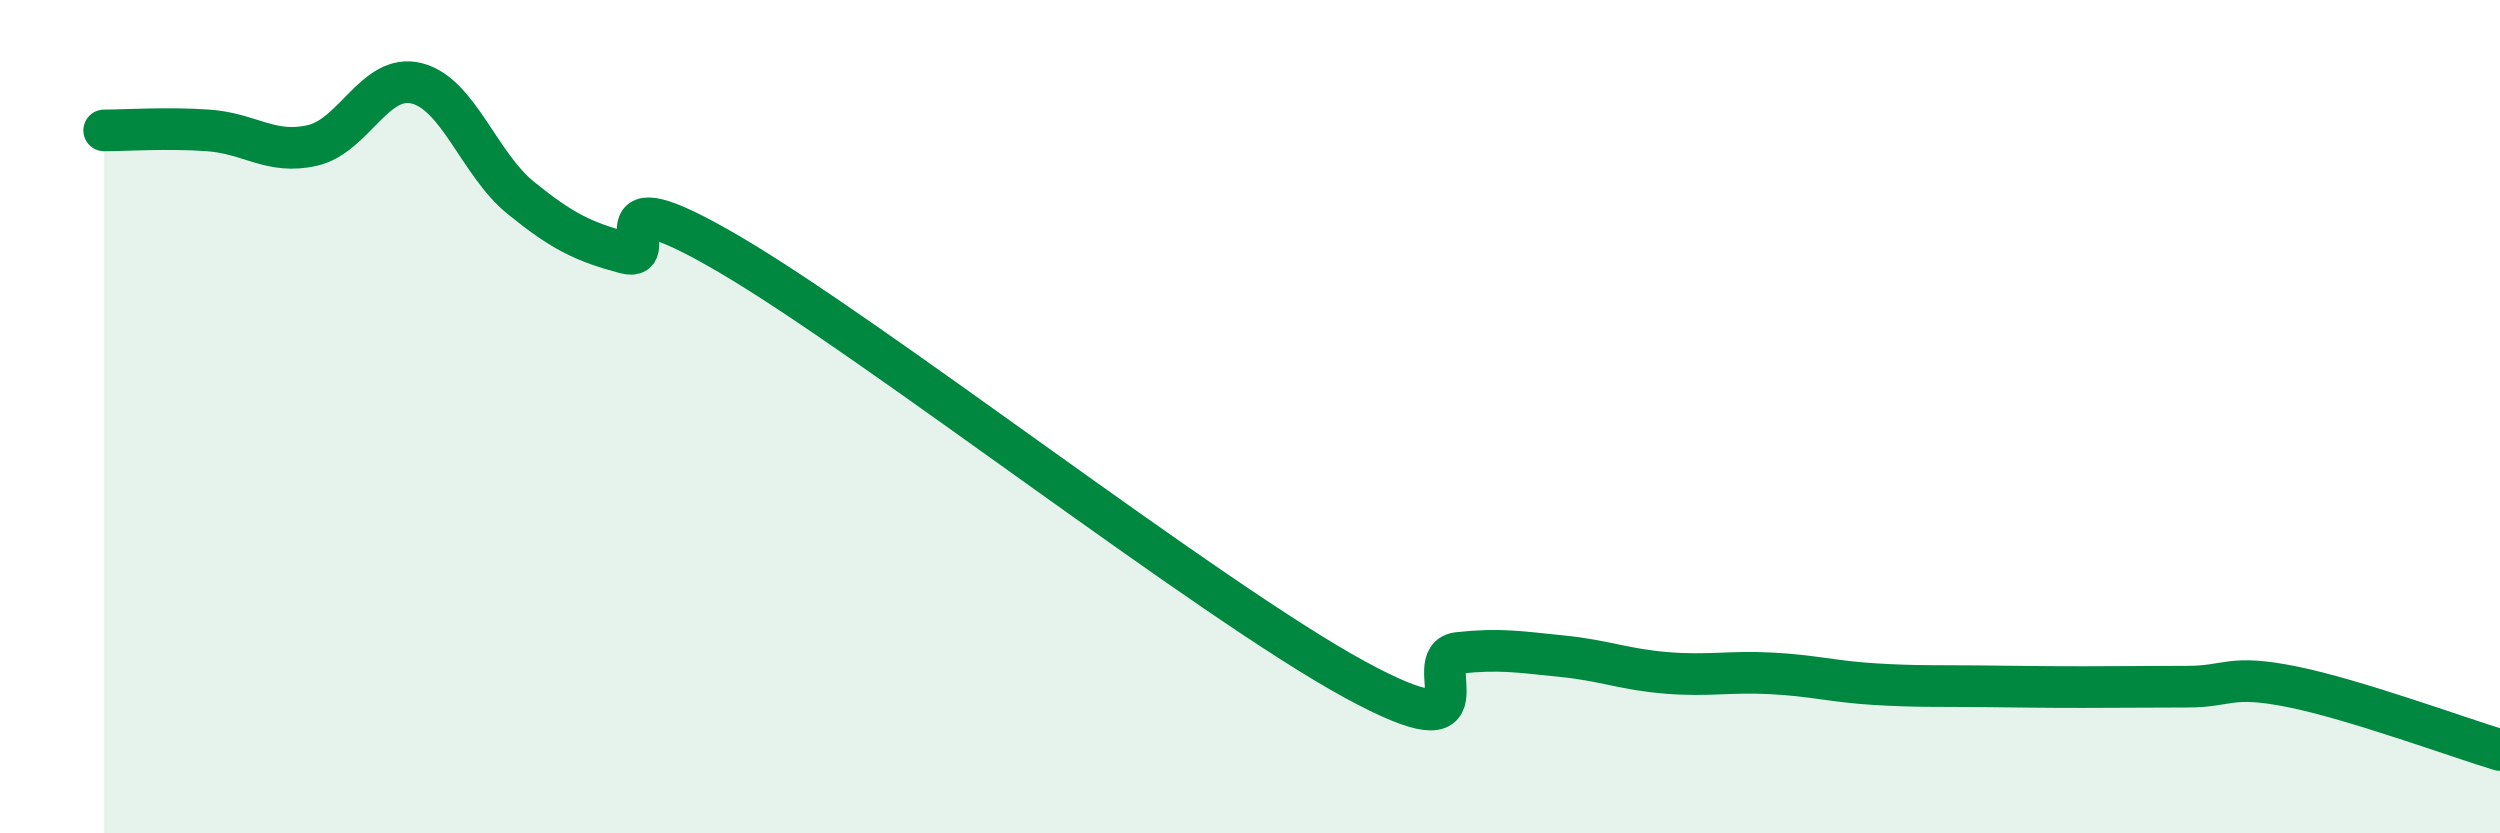
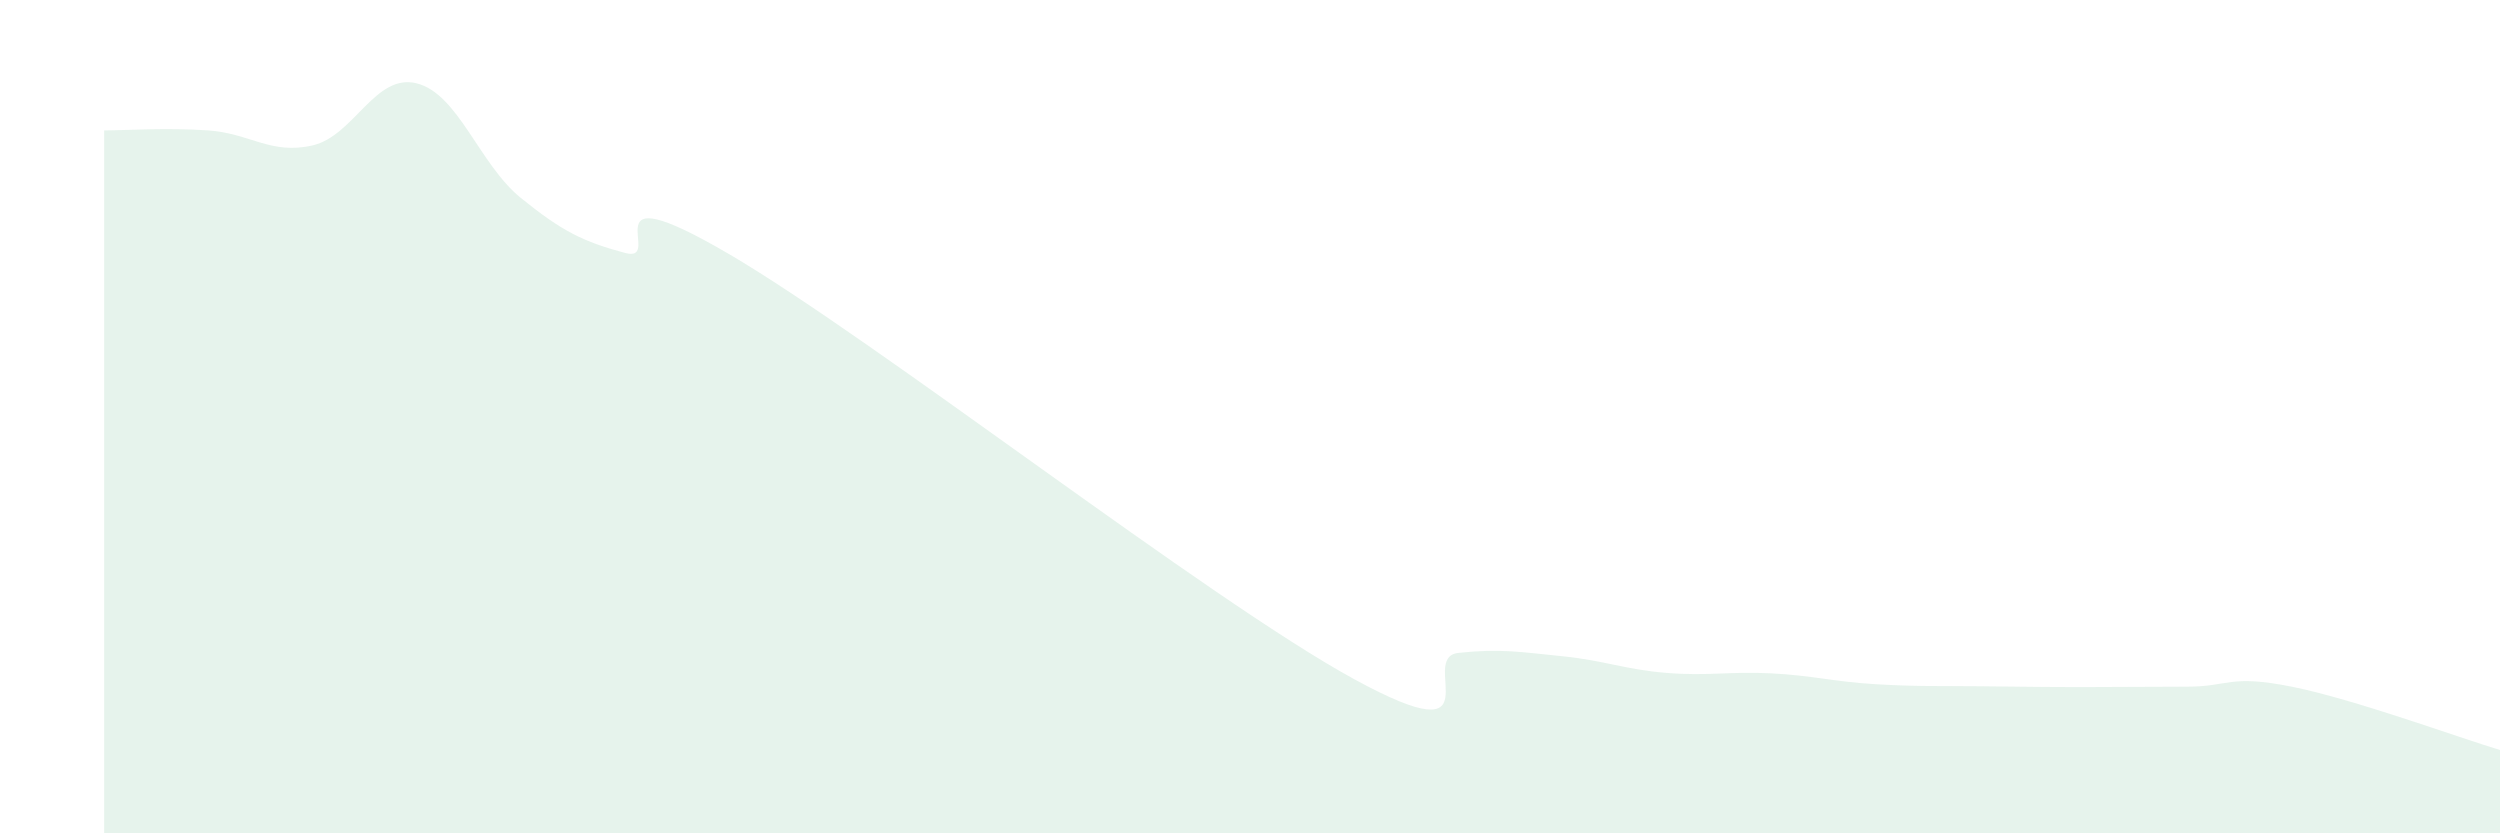
<svg xmlns="http://www.w3.org/2000/svg" width="60" height="20" viewBox="0 0 60 20">
  <path d="M 2.5,3.13 C 3,3.13 4,3.06 5,3.13 C 6,3.2 6.5,3.72 7.5,3.49 C 8.5,3.26 9,1.75 10,2 C 11,2.25 11.5,3.94 12.5,4.75 C 13.5,5.56 14,5.8 15,6.07 C 16,6.34 14,4.05 17.5,6.1 C 21,8.15 29,14.39 32.5,16.3 C 36,18.21 34,15.78 35,15.67 C 36,15.56 36.5,15.65 37.5,15.75 C 38.5,15.85 39,16.07 40,16.15 C 41,16.23 41.5,16.11 42.5,16.16 C 43.5,16.21 44,16.36 45,16.42 C 46,16.48 46.5,16.46 47.5,16.47 C 48.5,16.48 49,16.49 50,16.49 C 51,16.49 51.5,16.48 52.5,16.48 C 53.5,16.48 53.5,16.18 55,16.48 C 56.5,16.78 59,17.7 60,18L60 20L2.5 20Z" fill="#008740" opacity="0.1" stroke-linecap="round" stroke-linejoin="round" />
-   <path d="M 2.5,3.13 C 3,3.13 4,3.06 5,3.13 C 6,3.2 6.5,3.72 7.5,3.49 C 8.5,3.26 9,1.75 10,2 C 11,2.25 11.5,3.94 12.5,4.75 C 13.5,5.56 14,5.8 15,6.07 C 16,6.34 14,4.05 17.5,6.1 C 21,8.15 29,14.39 32.5,16.3 C 36,18.21 34,15.78 35,15.67 C 36,15.56 36.5,15.65 37.5,15.75 C 38.5,15.85 39,16.07 40,16.15 C 41,16.23 41.5,16.11 42.5,16.16 C 43.5,16.21 44,16.36 45,16.42 C 46,16.48 46.5,16.46 47.5,16.47 C 48.5,16.48 49,16.49 50,16.49 C 51,16.49 51.5,16.48 52.5,16.48 C 53.5,16.48 53.5,16.18 55,16.48 C 56.5,16.78 59,17.7 60,18" stroke="#008740" stroke-width="1" fill="none" stroke-linecap="round" stroke-linejoin="round" />
</svg>